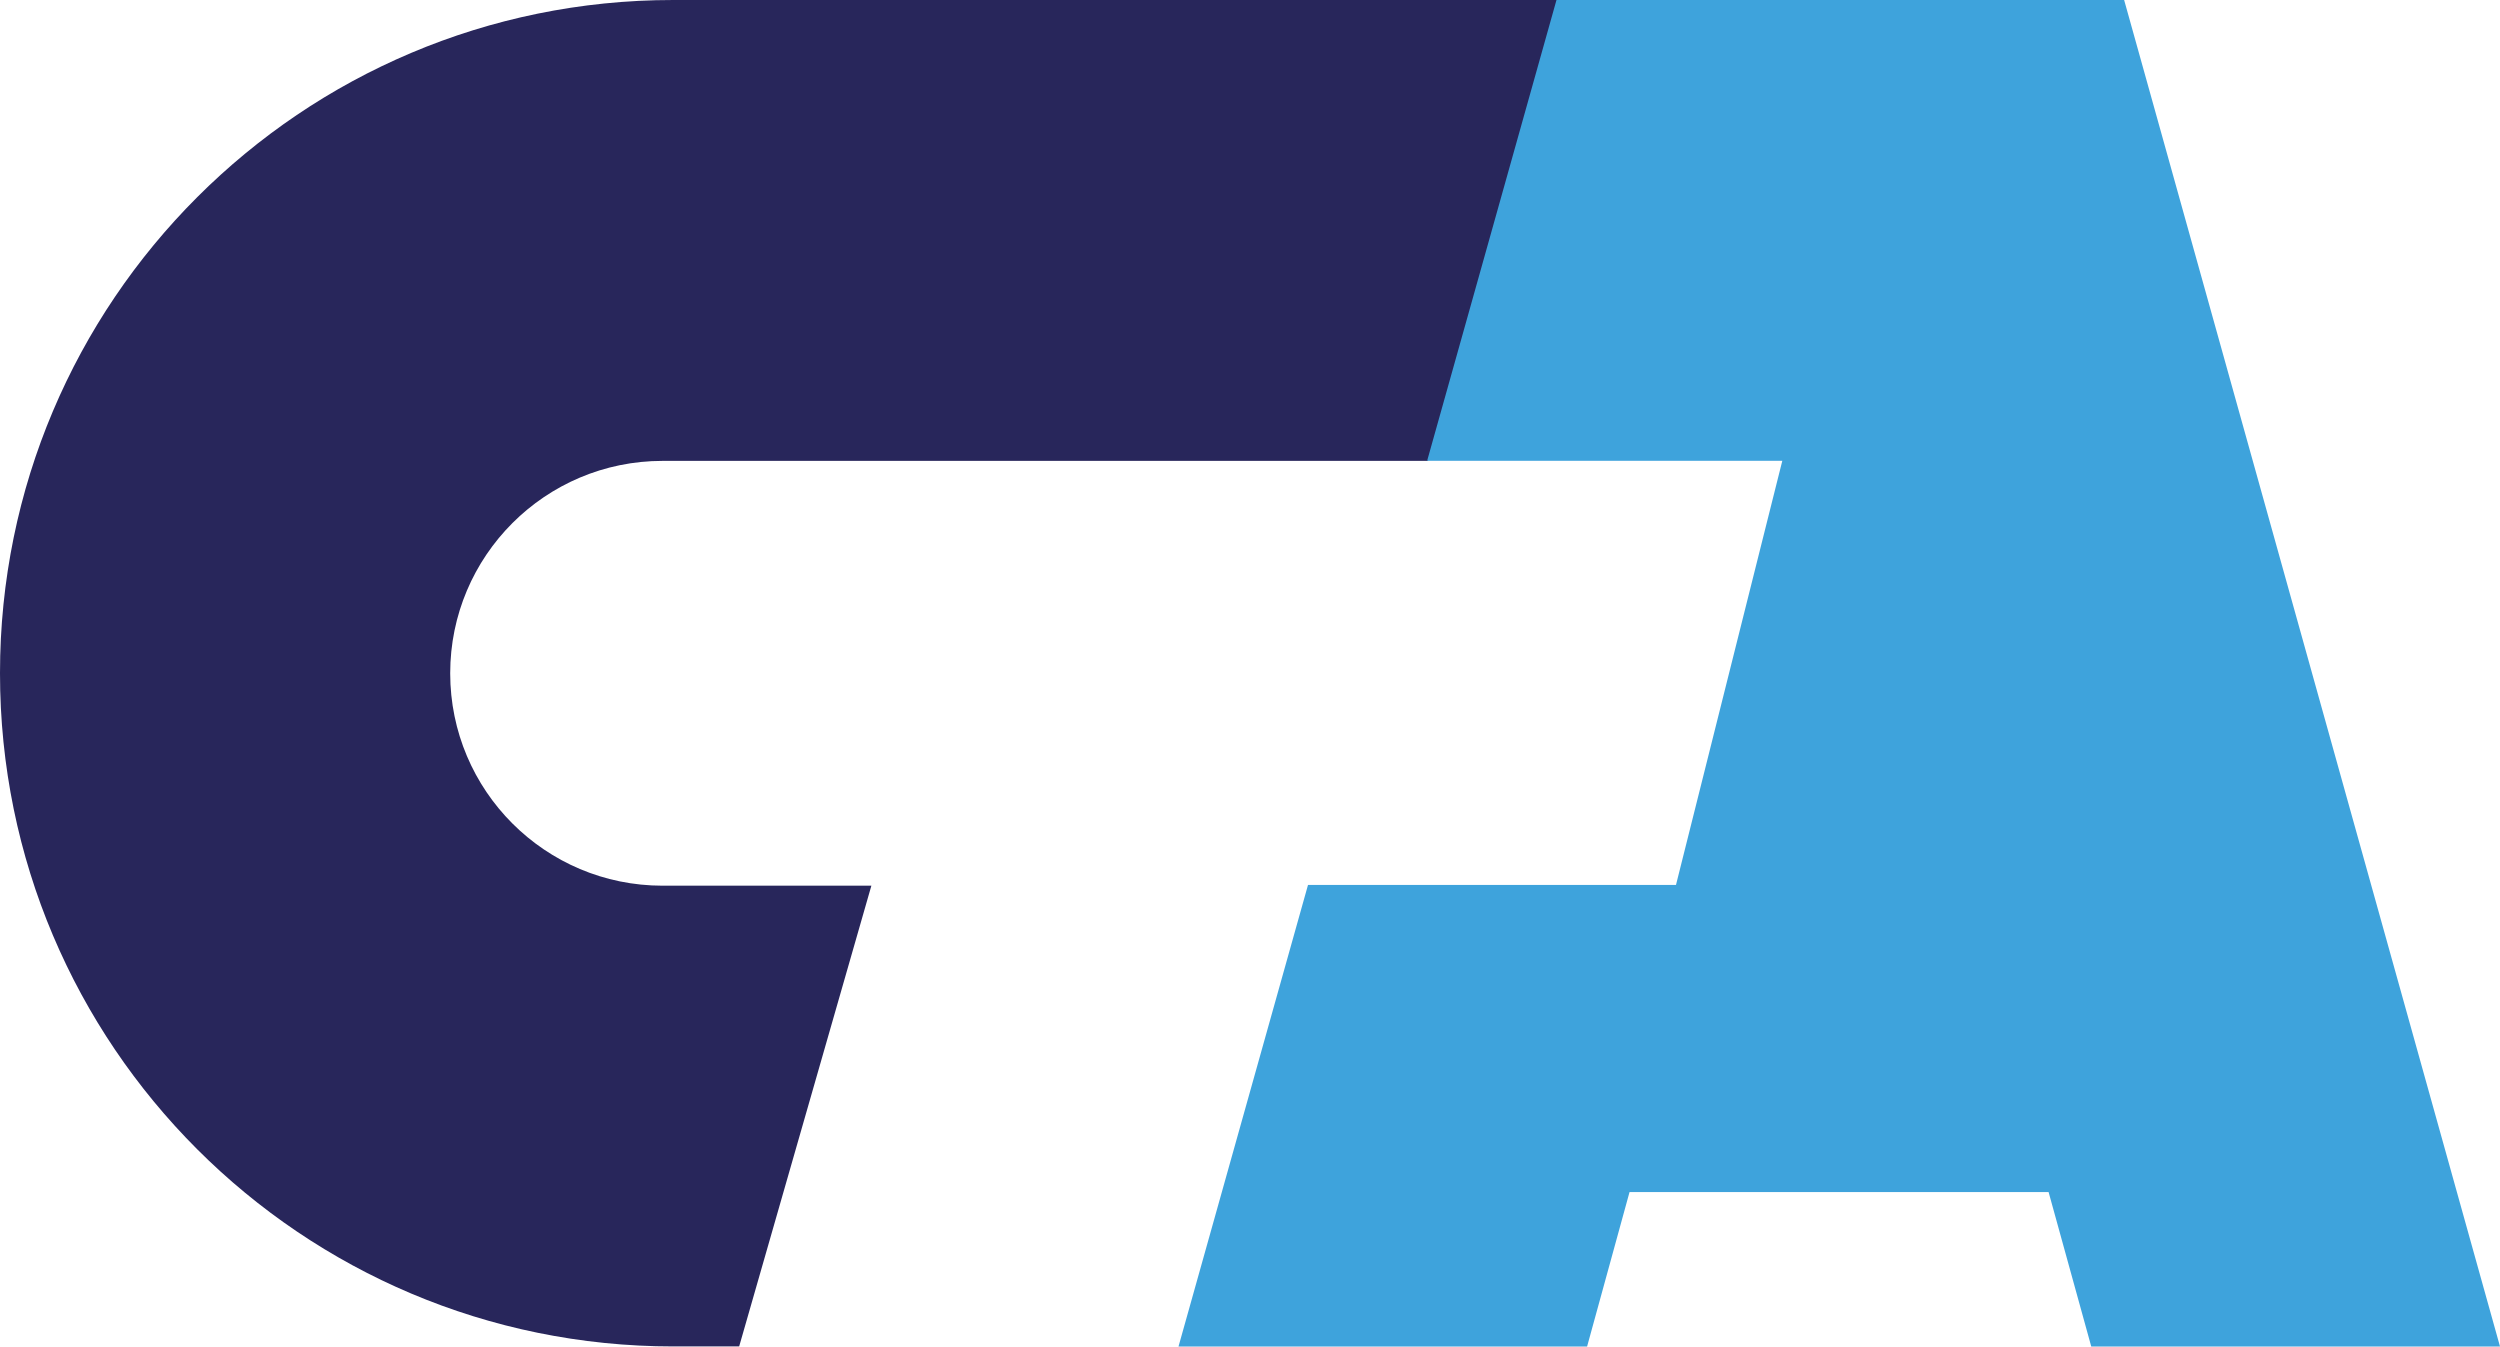
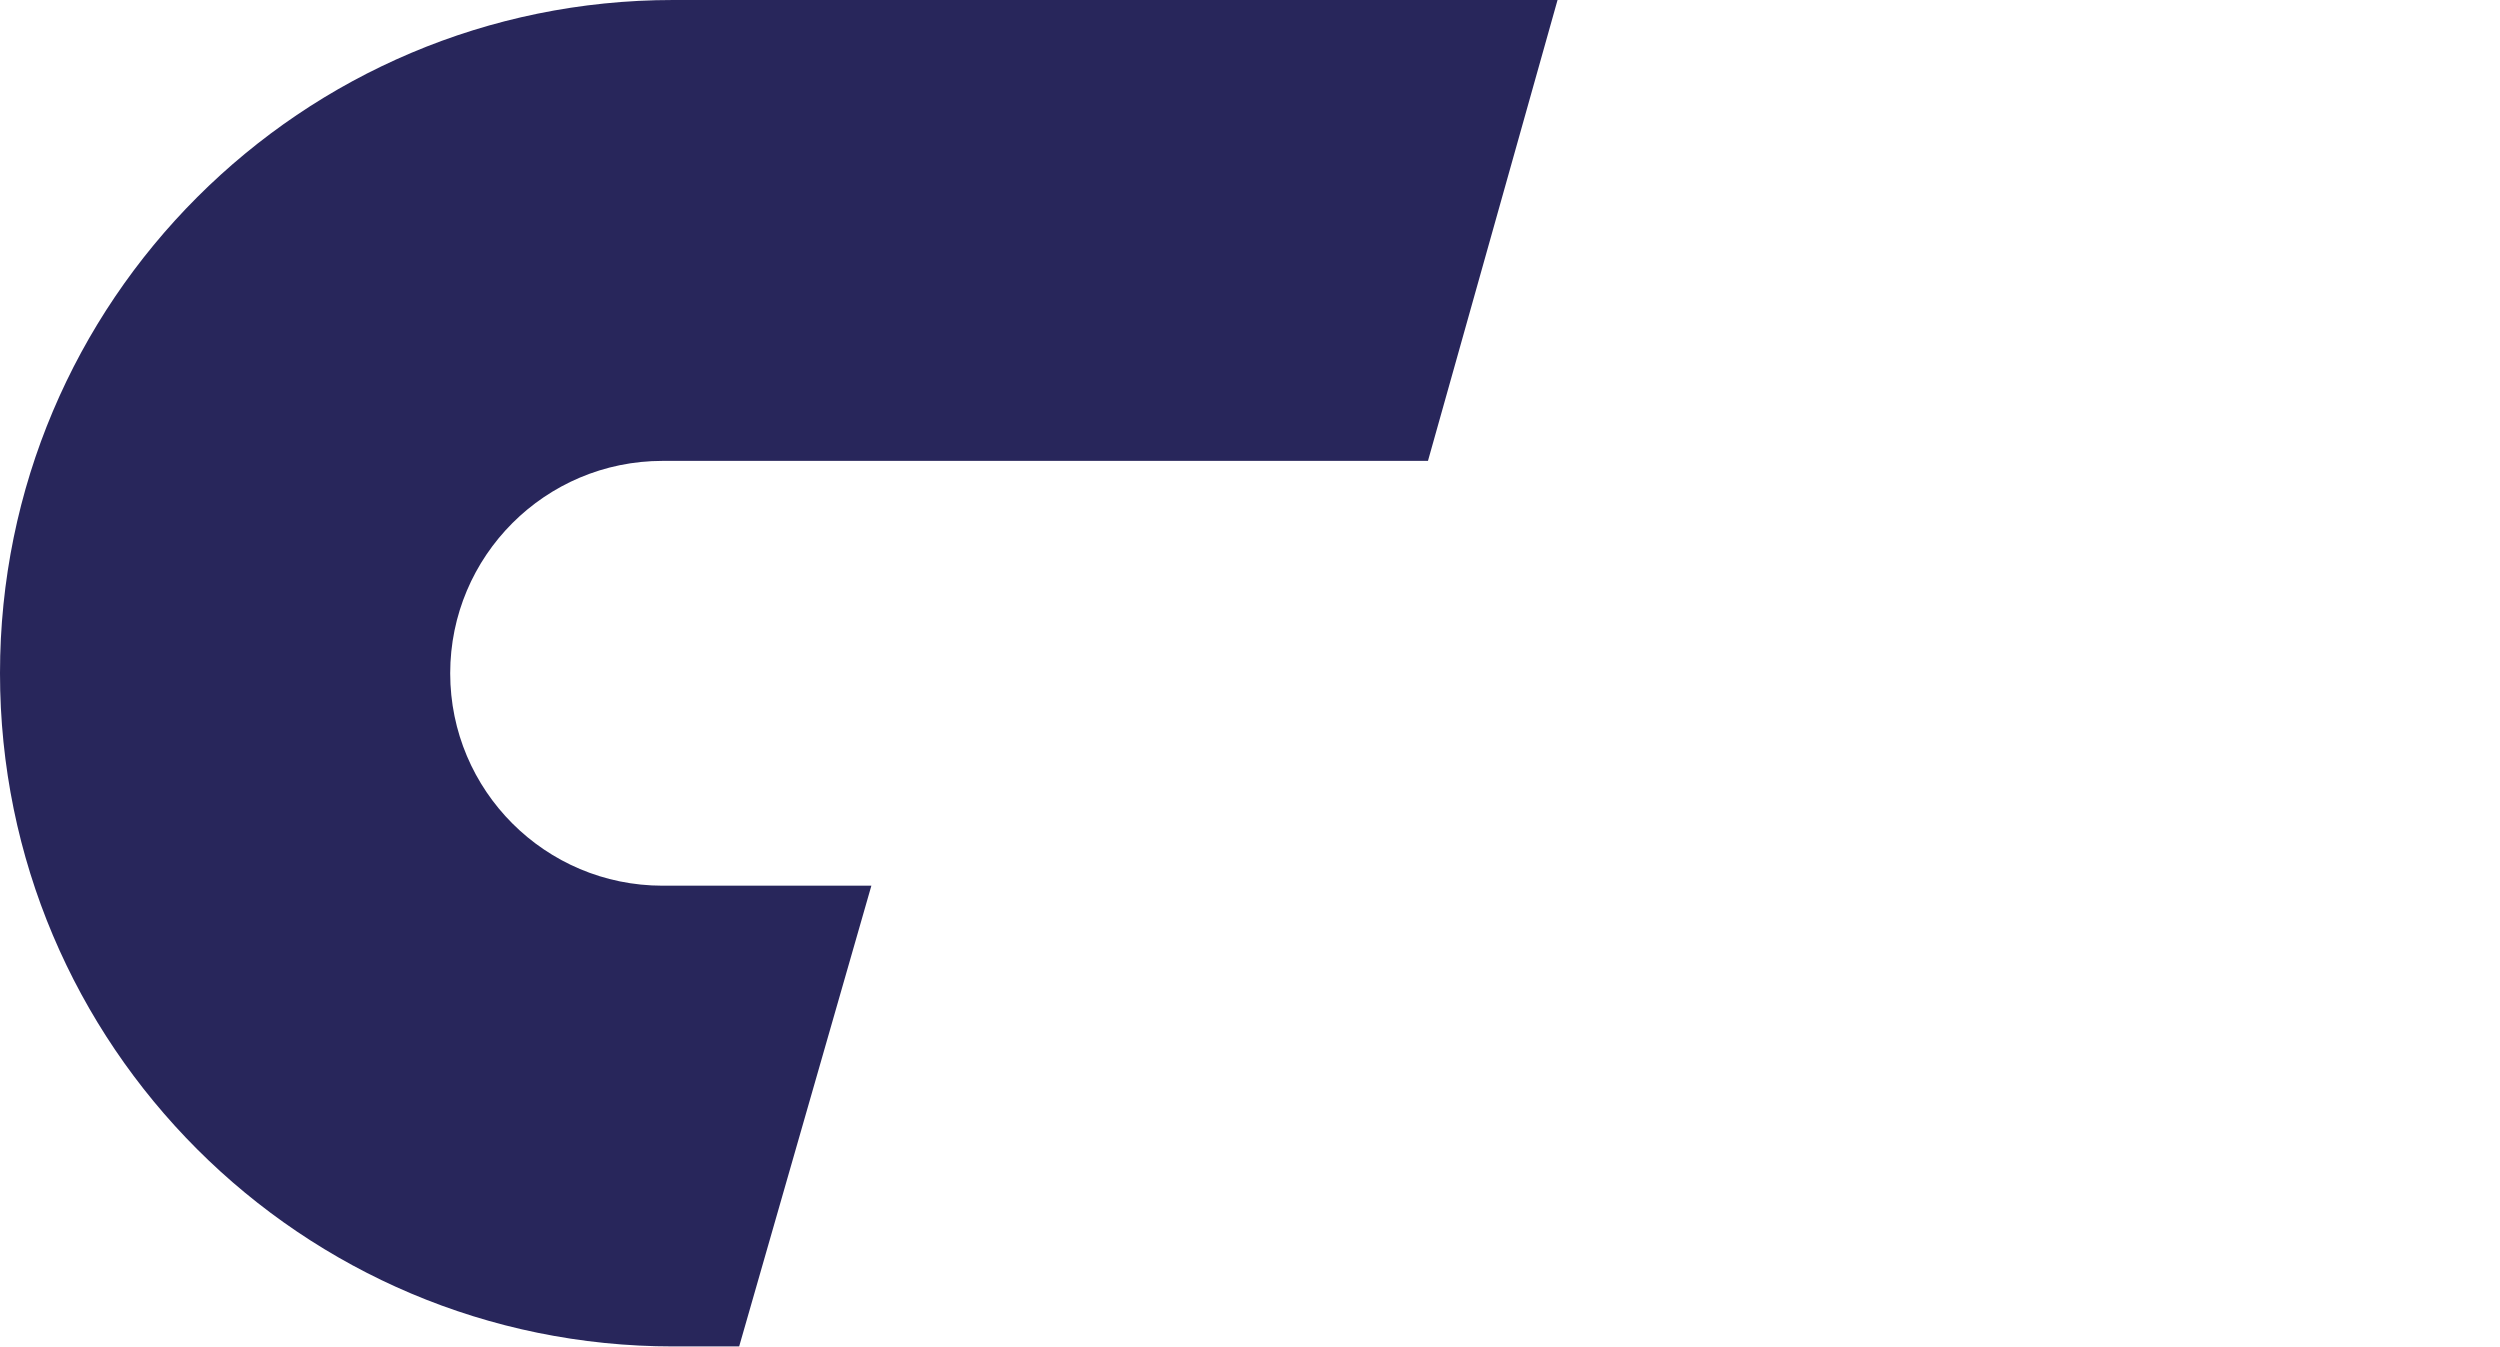
<svg xmlns="http://www.w3.org/2000/svg" id="Ebene_2" viewBox="0 0 329.91 177.69">
  <defs>
    <style>.cls-1{fill:#3ea3dc;}.cls-2{fill:#28265b;}</style>
  </defs>
  <g id="Ebene_1-2">
    <path class="cls-2" d="m97.54,177.69l17.45-60.81h-27.55c-15.48,0-28.03-12.55-28.03-28.03h0c0-15.48,12.55-28.03,28.03-28.03h101L205.54,0h-116.7C39.78,0,0,39.78,0,88.84h0c0,49.07,39.78,88.84,88.84,88.84h8.7Z" />
-     <polygon class="cls-1" points="280.31 0 205.4 0 188.33 60.81 235.2 60.81 221.17 116.78 172.61 116.78 155.52 177.69 209.44 177.69 215.04 157.31 270.34 157.31 275.97 177.69 329.91 177.69 280.31 0" />
  </g>
</svg>